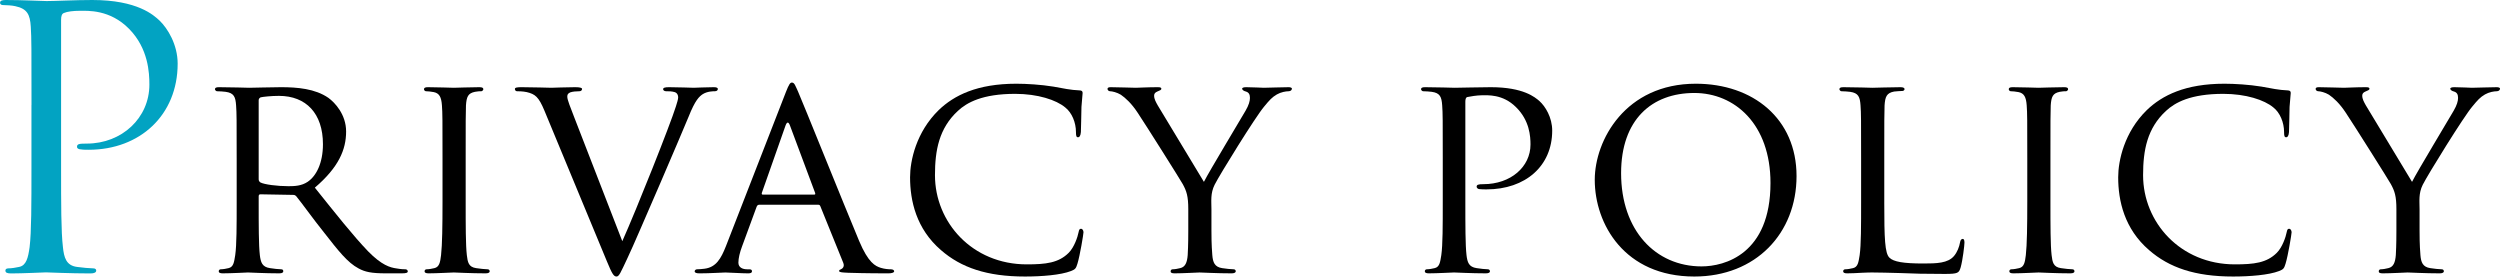
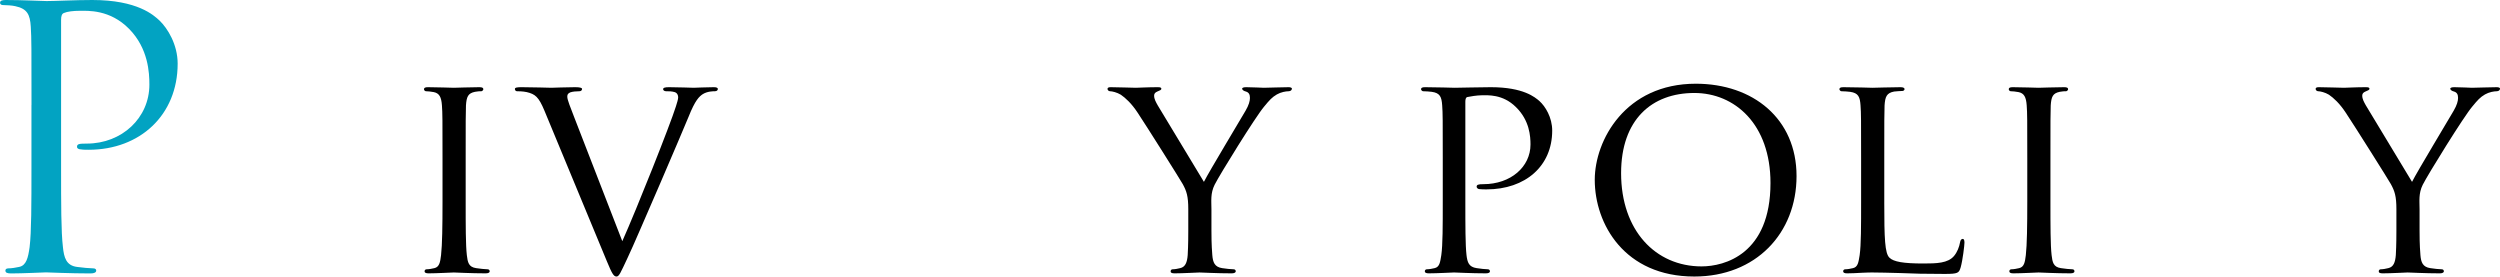
<svg xmlns="http://www.w3.org/2000/svg" id="b" width="518.12" height="57.31" viewBox="0 0 518.12 57.31">
  <defs>
    <style>.d,.e{stroke-width:0px;}.f{isolation:isolate;}.e{fill:#02a3c2;}</style>
  </defs>
  <g id="c">
    <g class="f">
      <path class="e" d="M6.53,21.75c0-11.7,0-13.8-.15-16.2-.15-2.55-.75-3.75-3.22-4.27-.6-.15-1.88-.23-2.55-.23-.3,0-.6-.15-.6-.45C0,.15.38,0,1.2,0c3.38,0,7.88.22,8.47.22,1.65,0,6-.22,9.45-.22,9.38,0,12.75,3.15,13.95,4.27,1.65,1.58,3.75,4.95,3.75,8.92,0,10.65-7.8,17.85-18.45,17.85-.38,0-1.2,0-1.58-.08-.38,0-.83-.15-.83-.53,0-.6.45-.67,2.03-.67,7.27,0,12.97-5.32,12.97-12.22,0-2.47-.22-7.5-4.2-11.55s-8.55-3.75-10.27-3.75c-1.28,0-2.55.15-3.23.45-.45.15-.6.67-.6,1.42v30.82c0,7.2,0,13.12.38,16.27.22,2.17.67,3.83,2.92,4.12,1.05.15,2.7.3,3.38.3.45,0,.6.23.6.45,0,.38-.38.6-1.2.6-4.12,0-8.85-.22-9.22-.22-.22,0-4.95.22-7.2.22-.83,0-1.2-.15-1.2-.6,0-.22.15-.45.6-.45.67,0,1.57-.15,2.25-.3,1.5-.3,1.87-1.95,2.17-4.12.38-3.15.38-9.07.38-16.27v-13.2Z" />
-       <path class="d" d="M49.05,32.83c0-7.92,0-9.36-.12-10.98-.12-1.74-.42-2.58-2.16-2.82-.42-.06-1.32-.12-1.8-.12-.18,0-.42-.24-.42-.42,0-.3.24-.42.84-.42,2.4,0,5.94.12,6.24.12.54,0,4.98-.12,6.6-.12,3.36,0,7.08.3,9.84,2.22,1.32.96,3.66,3.42,3.66,6.96,0,3.78-1.56,7.44-6.48,11.64,4.32,5.4,7.98,10.02,11.04,13.2,2.82,2.88,4.56,3.36,5.88,3.54,1.02.18,1.56.18,1.86.18s.48.24.48.42c0,.3-.3.42-1.26.42h-3.3c-3,0-4.32-.3-5.64-1.02-2.28-1.2-4.2-3.66-7.2-7.5-2.22-2.76-4.56-6.06-5.7-7.44-.24-.24-.36-.3-.72-.3l-6.72-.12c-.24,0-.36.12-.36.42v1.2c0,4.92,0,8.88.24,10.98.18,1.5.48,2.46,2.1,2.7.72.12,1.86.24,2.34.24.36,0,.42.24.42.42,0,.24-.24.42-.84.42-2.88,0-6.24-.18-6.48-.18-.06,0-3.6.18-5.22.18-.54,0-.84-.12-.84-.42,0-.18.12-.42.42-.42.48,0,1.14-.12,1.62-.24,1.02-.24,1.14-1.2,1.38-2.7.3-2.1.3-6.12.3-11.04v-9ZM53.61,37.15c0,.3.12.48.36.66.78.42,3.48.78,5.82.78,1.26,0,2.7-.06,3.96-.9,1.8-1.2,3.18-3.9,3.18-7.8,0-6.36-3.48-10.02-9.12-10.02-1.56,0-3.24.18-3.78.3-.24.12-.42.3-.42.6v16.38Z" />
      <path class="d" d="M96.51,41.83c0,4.92,0,8.94.24,11.04.18,1.5.36,2.46,1.92,2.7.78.12,1.92.24,2.4.24.3,0,.42.24.42.42,0,.24-.24.42-.84.42-2.94,0-6.36-.18-6.6-.18-.3,0-3.6.18-5.22.18-.54,0-.84-.12-.84-.42,0-.18.12-.42.42-.42.48,0,1.14-.12,1.62-.24,1.02-.24,1.2-1.2,1.38-2.7.24-2.1.3-6.12.3-11.04v-9c0-7.92,0-9.36-.12-10.98-.12-1.74-.54-2.52-1.68-2.76-.6-.12-1.26-.18-1.62-.18-.24,0-.42-.24-.42-.42,0-.3.24-.42.84-.42,1.74,0,5.04.12,5.34.12.24,0,3.66-.12,5.28-.12.6,0,.84.12.84.42,0,.18-.24.42-.42.42-.36,0-.72,0-1.32.12-1.44.3-1.74,1.02-1.86,2.82-.06,1.62-.06,3.06-.06,10.98v9Z" />
      <path class="d" d="M128.97,49.99c3.06-6.84,9.96-24.24,11.1-27.9.24-.78.48-1.5.48-1.92s-.18-.9-.72-1.08c-.6-.18-1.2-.18-1.8-.18-.3,0-.6-.18-.6-.42,0-.3.36-.42,1.2-.42,2.1,0,4.5.12,5.16.12.3,0,2.58-.12,4.14-.12.54,0,.84.12.84.36s-.18.48-.6.48c-.36,0-1.56,0-2.52.6-.72.48-1.56,1.2-2.94,4.68-.6,1.44-3.18,7.56-5.88,13.8-3.24,7.44-5.58,12.96-6.78,15.48-1.44,3.06-1.74,3.84-2.28,3.84-.6,0-.96-.66-1.98-3.12l-12.96-31.26c-1.2-2.88-1.92-3.42-3.66-3.84-.84-.18-1.74-.18-2.04-.18s-.42-.3-.42-.48c0-.3.54-.36,1.38-.36,2.52,0,5.52.12,6.18.12.54,0,2.88-.12,4.92-.12.96,0,1.44.12,1.44.36s-.18.48-.54.48c-.6,0-1.44.06-1.92.24-.54.24-.6.54-.6.9,0,.66.66,2.22,1.44,4.26l9.96,25.68Z" />
-       <path class="d" d="M162.87,19.09c.66-1.68.9-1.98,1.26-1.98.54,0,.72.72,1.26,1.86.96,2.16,9.42,23.22,12.66,30.96,1.92,4.56,3.36,5.22,4.5,5.58.78.24,1.56.3,2.1.3.3,0,.66.12.66.42s-.6.42-1.2.42c-.78,0-4.68,0-8.34-.12-1.02-.06-1.86-.06-1.86-.36,0-.24.12-.24.36-.36.3-.12.84-.54.48-1.38l-4.74-11.7c-.12-.24-.18-.3-.48-.3h-12.18c-.24,0-.42.12-.54.42l-3,8.16c-.48,1.26-.78,2.52-.78,3.42,0,1.02.9,1.38,1.8,1.38h.48c.42,0,.54.18.54.42,0,.3-.3.42-.78.42-1.26,0-4.14-.18-4.74-.18-.54,0-3.18.18-5.34.18-.66,0-1.02-.12-1.02-.42,0-.24.24-.42.48-.42.36,0,1.14-.06,1.56-.12,2.4-.3,3.42-2.1,4.44-4.68l12.42-31.92ZM168.75,40.33c.24,0,.24-.12.18-.36l-5.22-13.98c-.3-.78-.6-.78-.9,0l-4.92,13.98c-.06.24,0,.36.18.36h10.68Z" />
-       <path class="d" d="M195.03,51.85c-5.16-4.44-6.42-10.26-6.42-15.12,0-3.42,1.26-9.36,5.94-13.92,3.18-3.06,7.98-5.46,16.08-5.46,2.1,0,5.1.18,7.68.6,1.98.36,3.66.72,5.4.78.54,0,.66.24.66.54,0,.42-.12,1.02-.24,2.88-.06,1.68-.06,4.5-.12,5.22-.06.78-.3,1.08-.6,1.08-.36,0-.42-.36-.42-1.08,0-1.98-.84-4.02-2.22-5.1-1.86-1.56-5.7-2.82-10.38-2.82-6.78,0-10.02,1.8-11.88,3.54-3.9,3.6-4.74,8.16-4.74,13.32,0,9.78,7.74,18.48,19.02,18.48,3.96,0,6.6-.3,8.7-2.4,1.14-1.14,1.86-3.3,2.04-4.26.12-.54.18-.72.54-.72.24,0,.48.36.48.72s-.72,4.8-1.26,6.54c-.3.96-.42,1.14-1.32,1.5-2.16.84-6.12,1.14-9.54,1.14-7.92,0-13.26-1.86-17.4-5.46Z" />
      <path class="d" d="M246.27,43.39c0-2.76-.36-3.78-1.14-5.22-.42-.78-7.56-12.12-9.36-14.82-1.26-1.92-2.52-3.06-3.48-3.72-.78-.48-1.8-.72-2.22-.72-.3,0-.54-.24-.54-.48s.18-.36.66-.36c1.02,0,4.98.12,5.22.12.36,0,2.52-.12,4.56-.12.6,0,.72.12.72.36,0,.18-.36.36-.84.54-.42.18-.66.42-.66.84,0,.72.36,1.32.72,1.98l9.6,15.9c1.08-2.16,7.68-13.08,8.64-14.76.66-1.14.9-1.98.9-2.64,0-.72-.24-1.14-.84-1.32-.48-.12-.78-.36-.78-.6,0-.18.3-.3.84-.3,1.38,0,3.24.12,3.66.12.36,0,4.14-.12,5.16-.12.36,0,.66.12.66.3,0,.24-.24.54-.66.54-.6,0-1.62.18-2.46.66-1.02.6-1.5,1.14-2.64,2.52-1.74,2.04-9.18,14.04-10.26,16.2-.9,1.8-.66,3.42-.66,5.1v4.38c0,.84,0,3,.18,5.1.12,1.5.48,2.46,2.04,2.7.72.12,1.92.24,2.4.24.3,0,.42.24.42.42,0,.24-.3.42-.84.42-2.94,0-6.36-.18-6.66-.18-.24,0-3.6.18-5.16.18-.6,0-.84-.12-.84-.42,0-.18.12-.42.42-.42.48,0,1.08-.12,1.56-.24,1.08-.24,1.44-1.2,1.56-2.7.12-2.1.12-4.26.12-5.1v-4.38Z" />
      <path class="d" d="M299.01,32.83c0-7.92,0-9.36-.12-10.98-.12-1.74-.42-2.58-2.16-2.82-.42-.06-1.32-.12-1.8-.12-.18,0-.42-.24-.42-.42,0-.3.24-.42.84-.42,2.4,0,5.7.12,6.12.12,1.14,0,5.1-.12,7.5-.12,6.78,0,9.18,2.1,10.08,2.88,1.2,1.08,2.64,3.36,2.64,6.12,0,7.32-5.52,12.18-13.62,12.18-.3,0-1.2,0-1.5-.06-.24,0-.54-.24-.54-.48,0-.42.3-.54,1.38-.54,5.7,0,9.78-3.6,9.78-8.22,0-1.68-.18-4.98-3-7.74-2.76-2.76-5.94-2.46-7.14-2.46-.9,0-2.4.24-2.94.36-.3.06-.42.42-.42.96v20.76c0,4.92,0,8.94.24,11.04.18,1.5.48,2.46,2.1,2.7.72.12,1.86.24,2.34.24.3,0,.42.24.42.42,0,.24-.24.42-.84.42-2.88,0-6.36-.18-6.6-.18-.18,0-3.6.18-5.22.18-.54,0-.84-.12-.84-.42,0-.18.12-.42.42-.42.48,0,1.14-.12,1.62-.24,1.02-.24,1.14-1.2,1.38-2.7.3-2.1.3-6.12.3-11.04v-9Z" />
      <path class="d" d="M351.45,17.35c11.88,0,20.88,7.26,20.88,19.14s-8.46,20.82-21.18,20.82c-14.46,0-20.64-10.86-20.64-20.04,0-8.22,6.36-19.92,20.94-19.92ZM352.65,55.21c4.74,0,14.28-2.52,14.28-17.28,0-12.24-7.44-18.66-15.78-18.66-8.82,0-15.18,5.52-15.18,16.62,0,11.88,7.14,19.32,16.68,19.32Z" />
      <path class="d" d="M390.51,41.95c0,7.5.12,10.56,1.08,11.46.84.84,2.88,1.2,7.02,1.2,2.76,0,5.1-.06,6.36-1.56.66-.78,1.08-1.86,1.26-2.88.06-.36.24-.66.54-.66.24,0,.36.24.36.78s-.36,3.6-.78,5.1c-.36,1.2-.54,1.38-3.36,1.38-3.78,0-6.72-.06-9.18-.18-2.4-.06-4.2-.12-5.76-.12-.24,0-1.14,0-2.16.06-1.08.06-2.22.12-3.06.12-.54,0-.84-.12-.84-.42,0-.18.12-.42.42-.42.48,0,1.14-.12,1.62-.24,1.02-.24,1.14-1.2,1.38-2.7.3-2.1.3-6.12.3-11.04v-9c0-7.92,0-9.36-.12-10.98-.12-1.74-.42-2.58-2.16-2.82-.42-.06-1.32-.12-1.8-.12-.18,0-.42-.24-.42-.42,0-.3.24-.42.84-.42,2.4,0,5.7.12,6,.12.24,0,4.2-.12,5.82-.12.54,0,.84.12.84.42,0,.18-.24.36-.42.36-.36,0-1.14.06-1.74.12-1.56.3-1.86,1.08-1.98,2.88-.06,1.62-.06,3.06-.06,10.98v9.12Z" />
      <path class="d" d="M424.95,41.83c0,4.92,0,8.94.24,11.04.18,1.5.36,2.46,1.92,2.7.78.12,1.92.24,2.4.24.3,0,.42.24.42.42,0,.24-.24.42-.84.42-2.94,0-6.36-.18-6.6-.18-.3,0-3.6.18-5.22.18-.54,0-.84-.12-.84-.42,0-.18.12-.42.42-.42.48,0,1.14-.12,1.62-.24,1.02-.24,1.2-1.2,1.38-2.7.24-2.1.3-6.12.3-11.04v-9c0-7.92,0-9.36-.12-10.98-.12-1.74-.54-2.52-1.68-2.76-.6-.12-1.26-.18-1.62-.18-.24,0-.42-.24-.42-.42,0-.3.24-.42.84-.42,1.74,0,5.04.12,5.34.12.24,0,3.66-.12,5.28-.12.6,0,.84.12.84.42,0,.18-.24.42-.42.42-.36,0-.72,0-1.32.12-1.44.3-1.74,1.02-1.86,2.82-.06,1.62-.06,3.06-.06,10.98v9Z" />
-       <path class="d" d="M445.41,51.85c-5.16-4.44-6.42-10.26-6.42-15.12,0-3.42,1.26-9.36,5.94-13.92,3.18-3.06,7.98-5.46,16.08-5.46,2.1,0,5.1.18,7.68.6,1.98.36,3.66.72,5.4.78.54,0,.66.24.66.54,0,.42-.12,1.02-.24,2.88-.06,1.68-.06,4.5-.12,5.22-.06.78-.3,1.08-.6,1.08-.36,0-.42-.36-.42-1.08,0-1.98-.84-4.02-2.22-5.1-1.86-1.56-5.7-2.82-10.38-2.82-6.78,0-10.02,1.8-11.88,3.54-3.9,3.6-4.74,8.16-4.74,13.32,0,9.78,7.74,18.48,19.02,18.48,3.96,0,6.6-.3,8.7-2.4,1.14-1.14,1.86-3.3,2.04-4.26.12-.54.18-.72.54-.72.24,0,.48.36.48.72s-.72,4.8-1.26,6.54c-.3.96-.42,1.14-1.32,1.5-2.16.84-6.12,1.14-9.54,1.14-7.92,0-13.26-1.86-17.4-5.46Z" />
      <path class="d" d="M496.65,43.39c0-2.76-.36-3.78-1.14-5.22-.42-.78-7.56-12.12-9.36-14.82-1.26-1.92-2.52-3.06-3.48-3.72-.78-.48-1.8-.72-2.22-.72-.3,0-.54-.24-.54-.48s.18-.36.66-.36c1.02,0,4.98.12,5.22.12.36,0,2.52-.12,4.56-.12.6,0,.72.12.72.36,0,.18-.36.36-.84.54-.42.18-.66.42-.66.84,0,.72.36,1.32.72,1.98l9.6,15.9c1.08-2.16,7.68-13.08,8.64-14.76.66-1.14.9-1.98.9-2.64,0-.72-.24-1.14-.84-1.32-.48-.12-.78-.36-.78-.6,0-.18.3-.3.84-.3,1.38,0,3.24.12,3.66.12.36,0,4.14-.12,5.16-.12.36,0,.66.12.66.3,0,.24-.24.54-.66.54-.6,0-1.62.18-2.46.66-1.02.6-1.5,1.14-2.64,2.52-1.74,2.04-9.18,14.04-10.26,16.2-.9,1.8-.66,3.42-.66,5.1v4.38c0,.84,0,3,.18,5.1.12,1.5.48,2.46,2.04,2.7.72.12,1.92.24,2.4.24.3,0,.42.24.42.42,0,.24-.3.42-.84.42-2.94,0-6.36-.18-6.66-.18-.24,0-3.6.18-5.16.18-.6,0-.84-.12-.84-.42,0-.18.12-.42.42-.42.48,0,1.08-.12,1.56-.24,1.08-.24,1.44-1.2,1.56-2.7.12-2.1.12-4.26.12-5.1v-4.38Z" />
    </g>
  </g>
</svg>